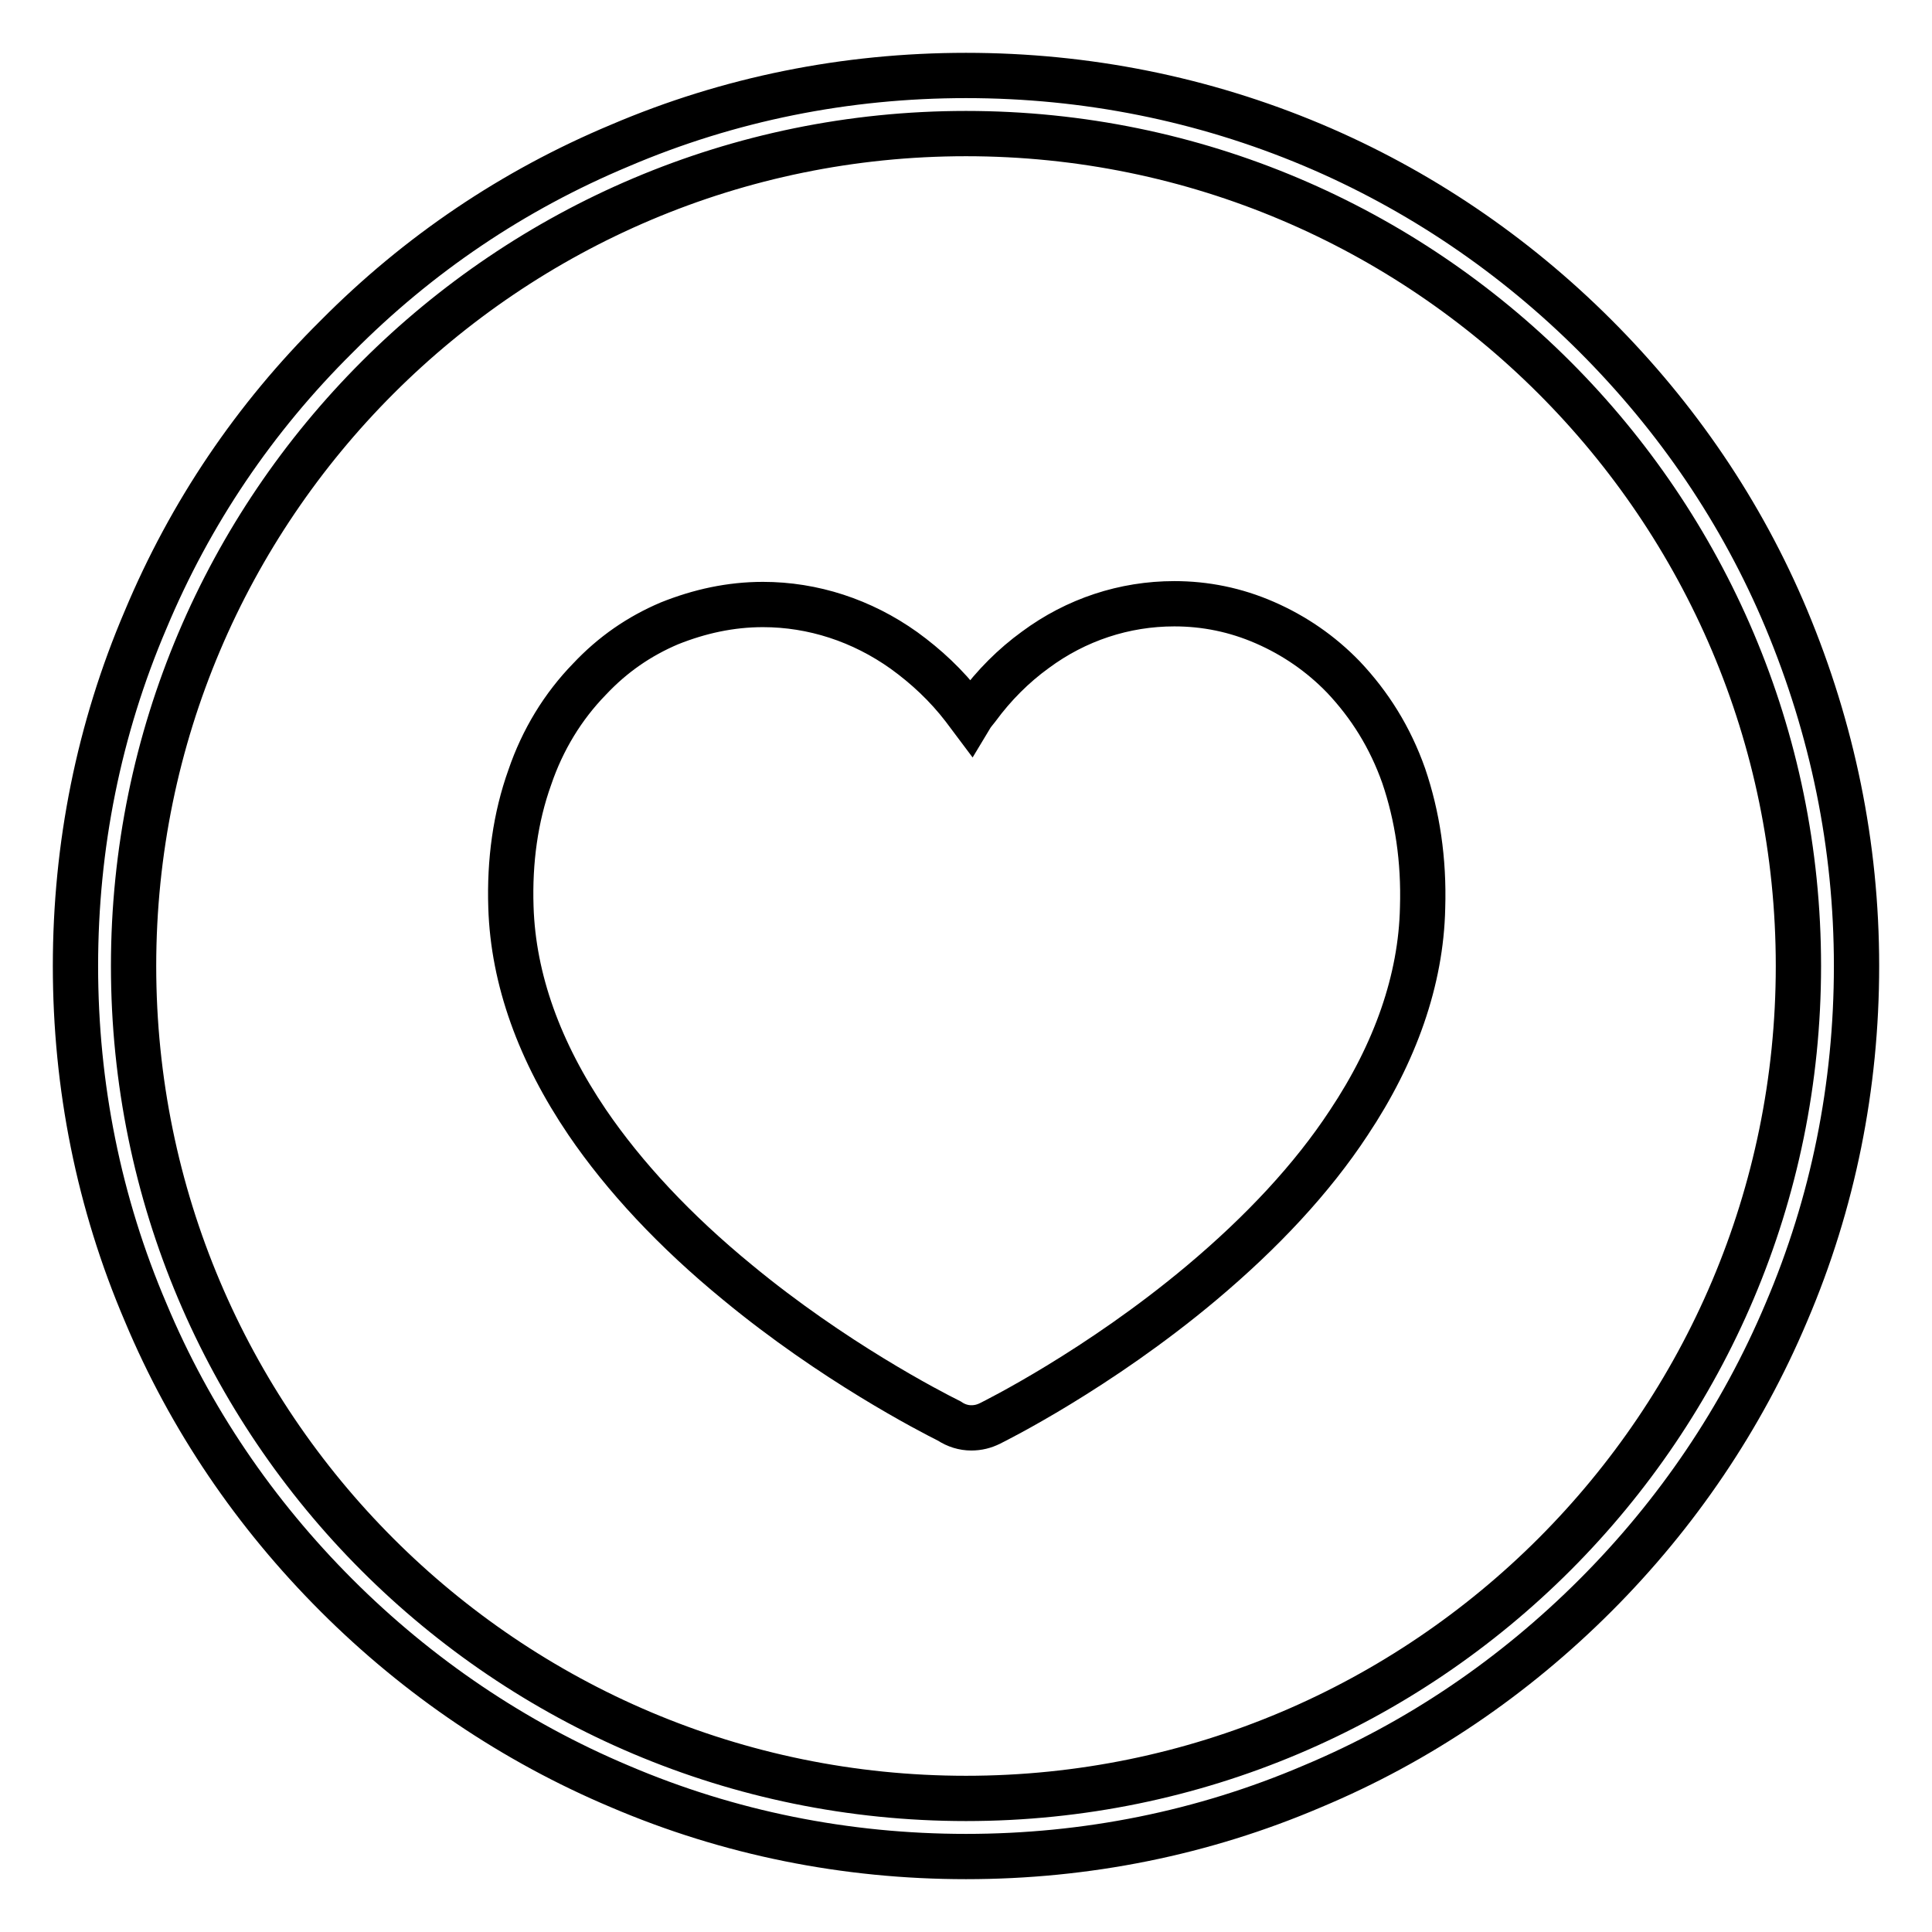
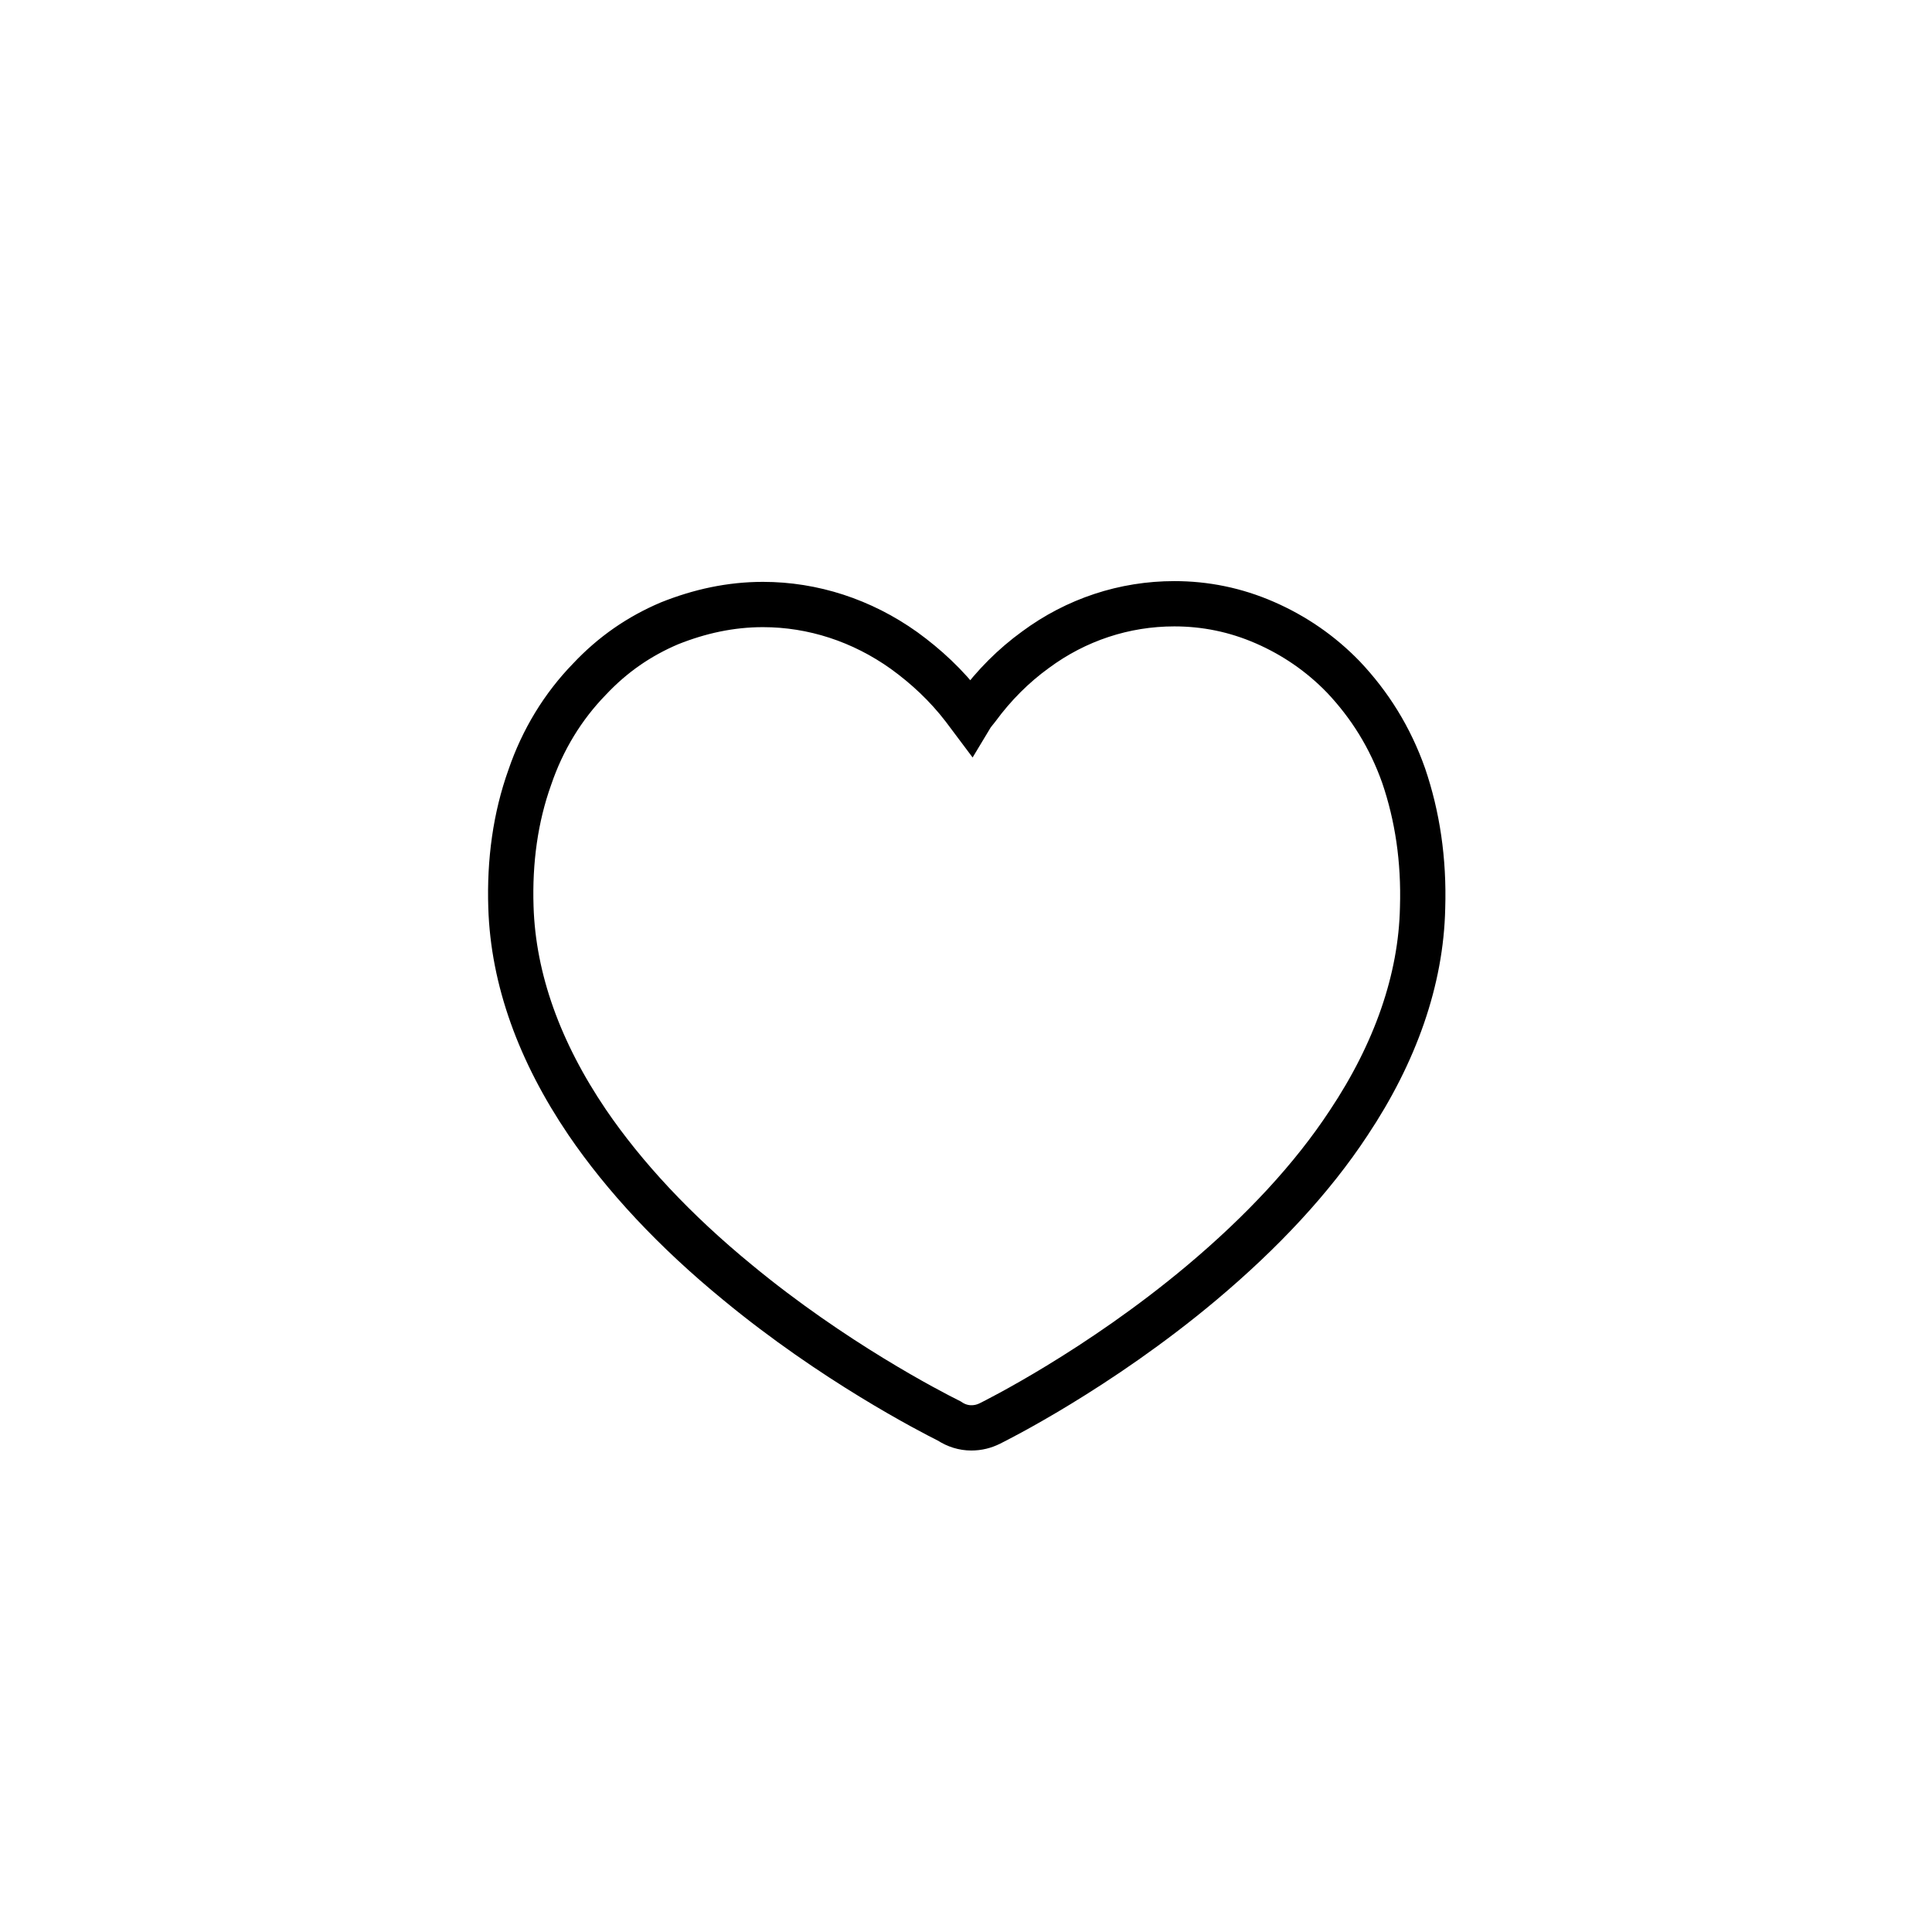
<svg xmlns="http://www.w3.org/2000/svg" version="1.1" x="0px" y="0px" viewBox="0 0 256 256" enable-background="new 0 0 256 256" xml:space="preserve">
  <g>
    <g>
      <path stroke-width="6" fill-opacity="0" stroke="#000000" d="M186,102.8c-1.8-5.1-4.5-9.4-8-13.1c-3-3.1-6.5-5.5-10.4-7.2c-3.9-1.7-7.9-2.5-12-2.5c-6.6,0-13,2.1-18.4,6.1c-2.9,2.1-5.5,4.7-7.7,7.7c-0.3,0.4-0.6,0.7-0.9,1.2c-0.3-0.4-0.6-0.8-0.9-1.2c-2.3-3-5-5.5-7.9-7.6c-5.6-4-12.1-6.1-18.7-6.1c-4.3,0-8.4,0.9-12.4,2.5c-4,1.7-7.5,4.1-10.6,7.4c-3.5,3.6-6.2,8-7.9,13c-1.9,5.3-2.7,11.1-2.5,17.2c0.3,9.6,3.8,19.2,10.1,28.5c4.9,7.2,11.6,14.4,19.9,21.2c12.7,10.5,25.5,17.1,28.1,18.4c0.9,0.6,1.9,0.9,2.9,0.9c0.9,0,1.7-0.2,2.5-0.6c0.6-0.3,14.3-7.1,28-18.6c8.1-6.8,14.7-13.9,19.5-21.2c6.2-9.3,9.6-19,9.8-28.5C188.7,113.9,187.8,108.1,186,102.8L186,102.8z" />
-       <path stroke-width="6" fill-opacity="0" stroke="#000000" d="M236.7,82c-5.9-14.1-14.5-26.7-25.3-37.5c-10.8-10.8-23.5-19.4-37.5-25.3c-14.5-6.1-30-9.2-45.9-9.2c-15.9,0-31.4,3.1-45.9,9.3C68,25.2,55.4,33.7,44.6,44.6C33.7,55.4,25.2,68,19.3,82.1c-6.2,14.5-9.3,30-9.3,45.9c0,15.9,3.1,31.4,9.3,45.9c5.9,14.1,14.5,26.7,25.3,37.5c10.8,10.8,23.5,19.4,37.5,25.3c14.5,6.2,30,9.3,45.9,9.3c15.9,0,31.4-3.1,45.9-9.3c14.1-5.9,26.7-14.5,37.5-25.3c10.8-10.8,19.4-23.5,25.3-37.5c6.2-14.5,9.3-30,9.3-45.9C246,112,242.8,96.6,236.7,82L236.7,82z M238.3,128c0,60.8-49.4,110.3-110.3,110.3c-60.9,0-110.3-49.4-110.3-110.3C17.7,67.1,67.2,17.7,128,17.7C188.8,17.7,238.3,67.1,238.3,128z" />
    </g>
  </g>
</svg>